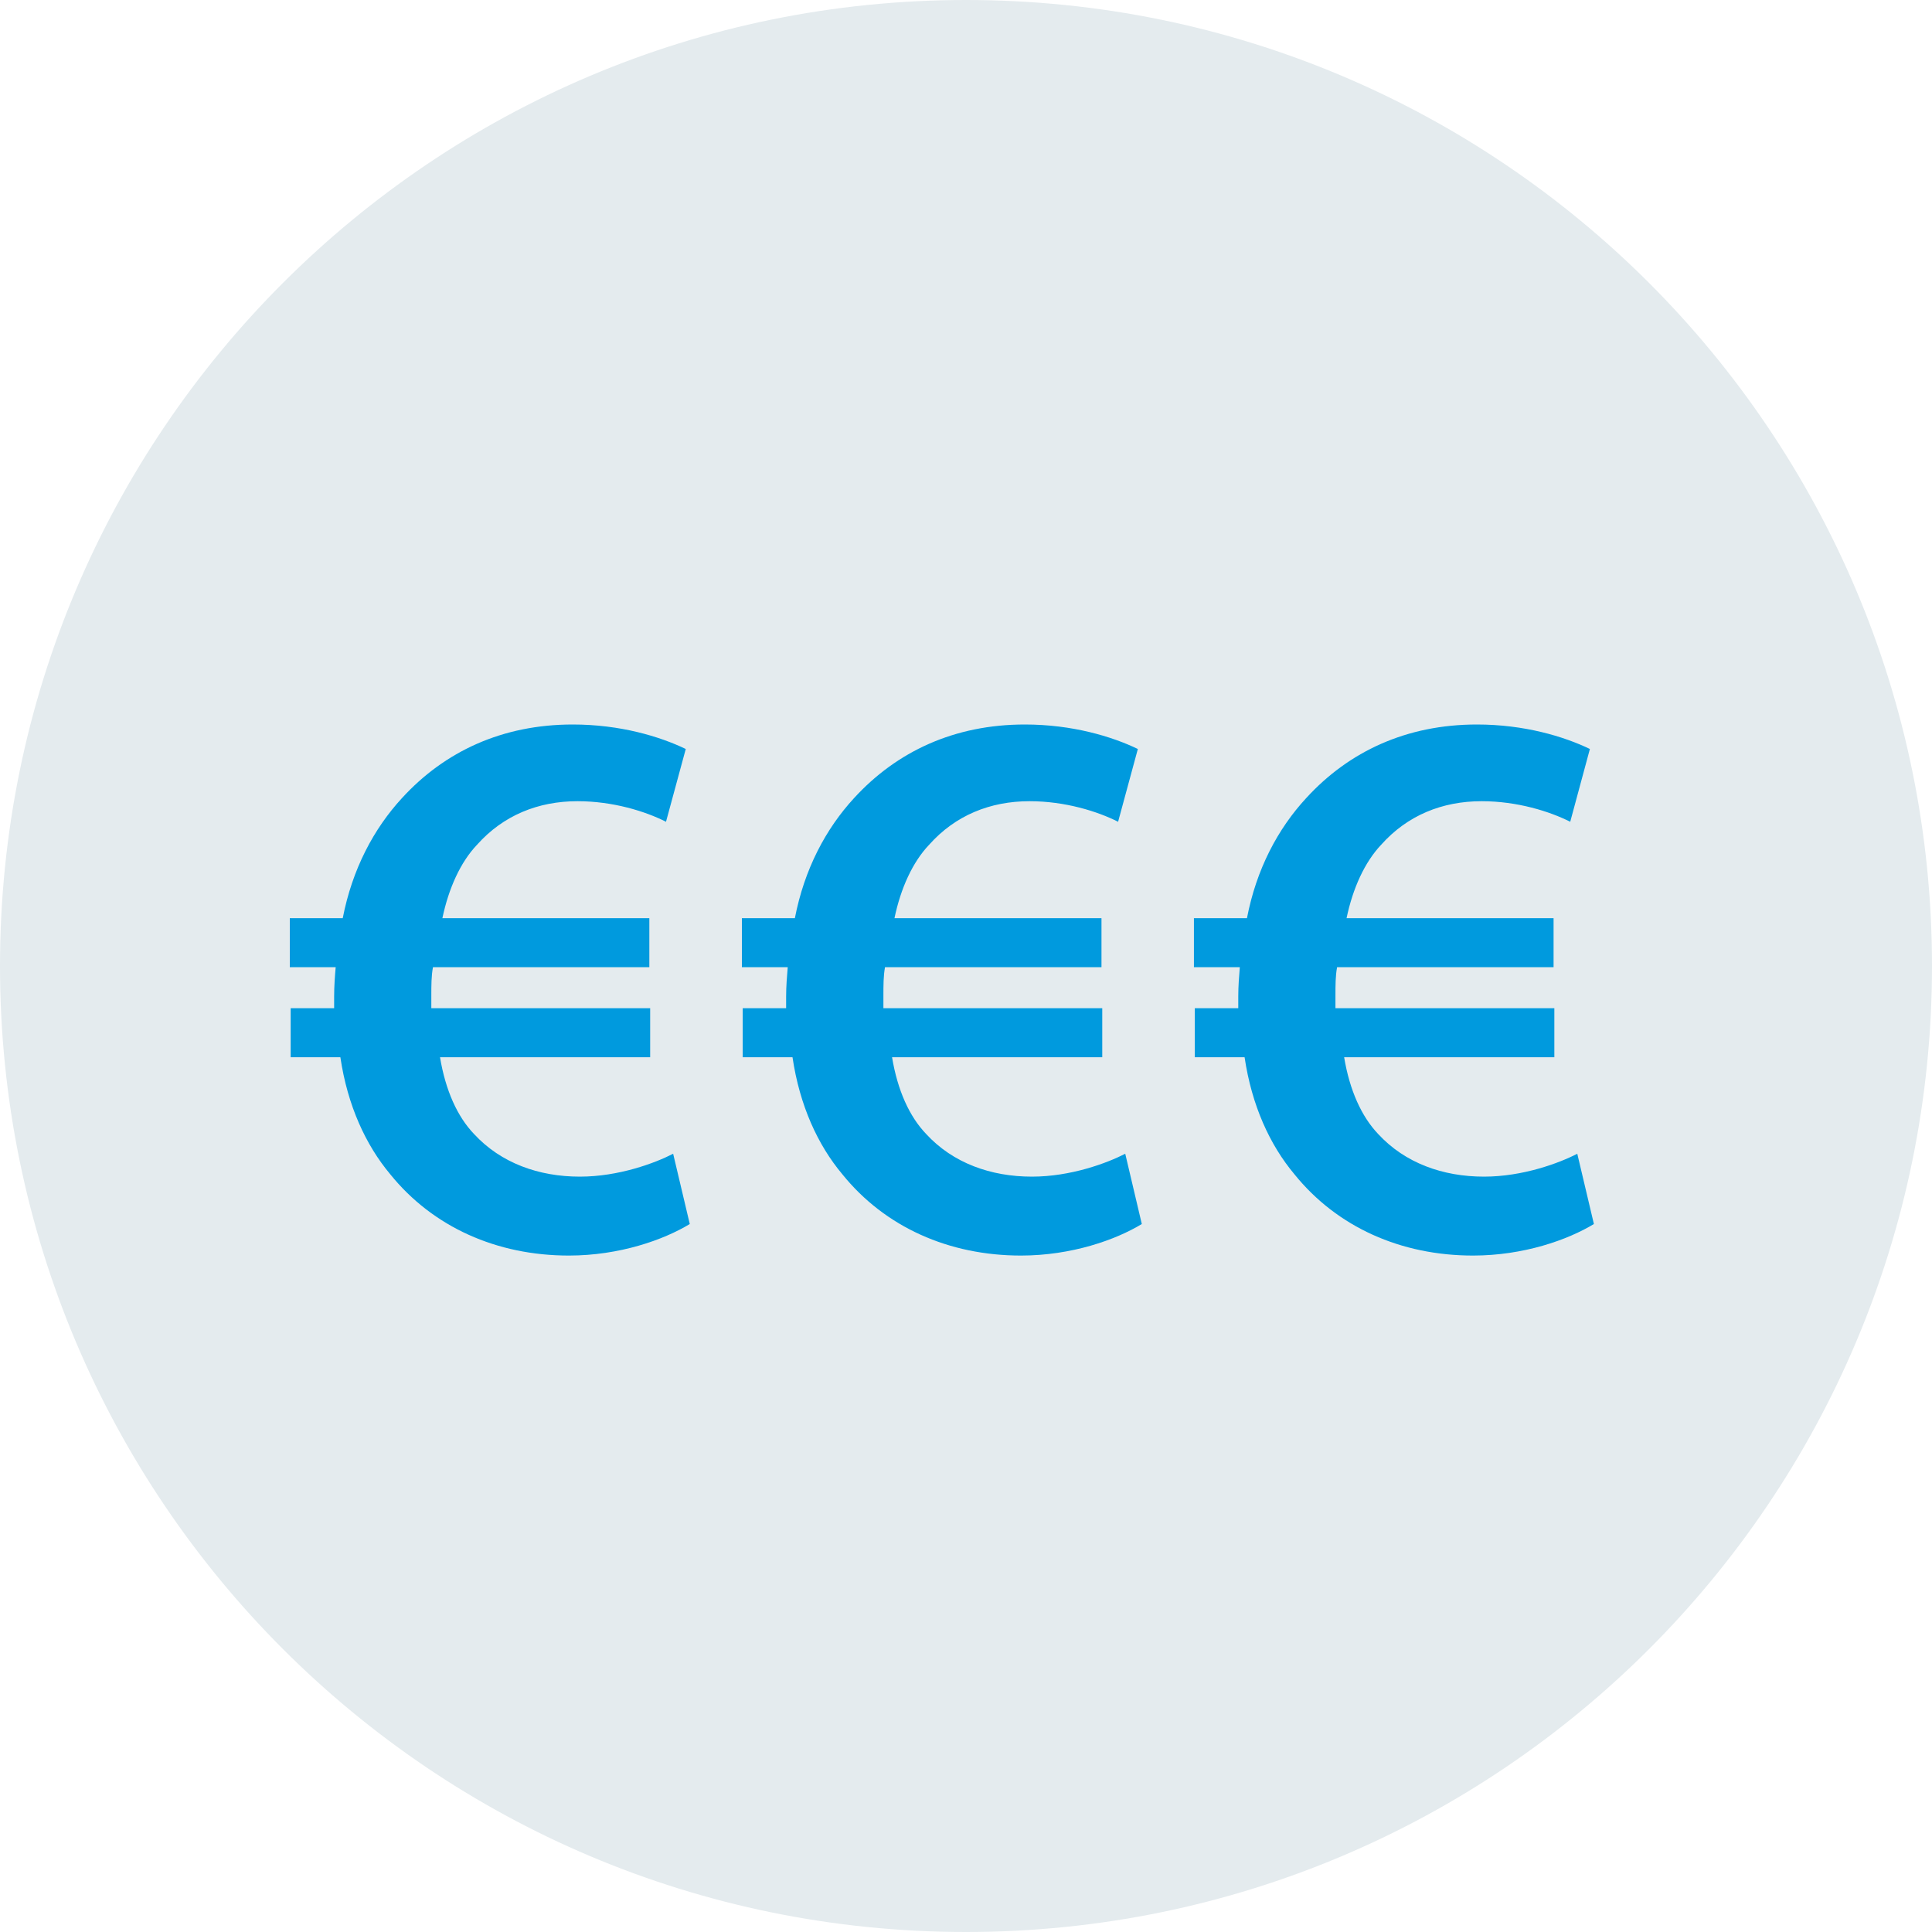
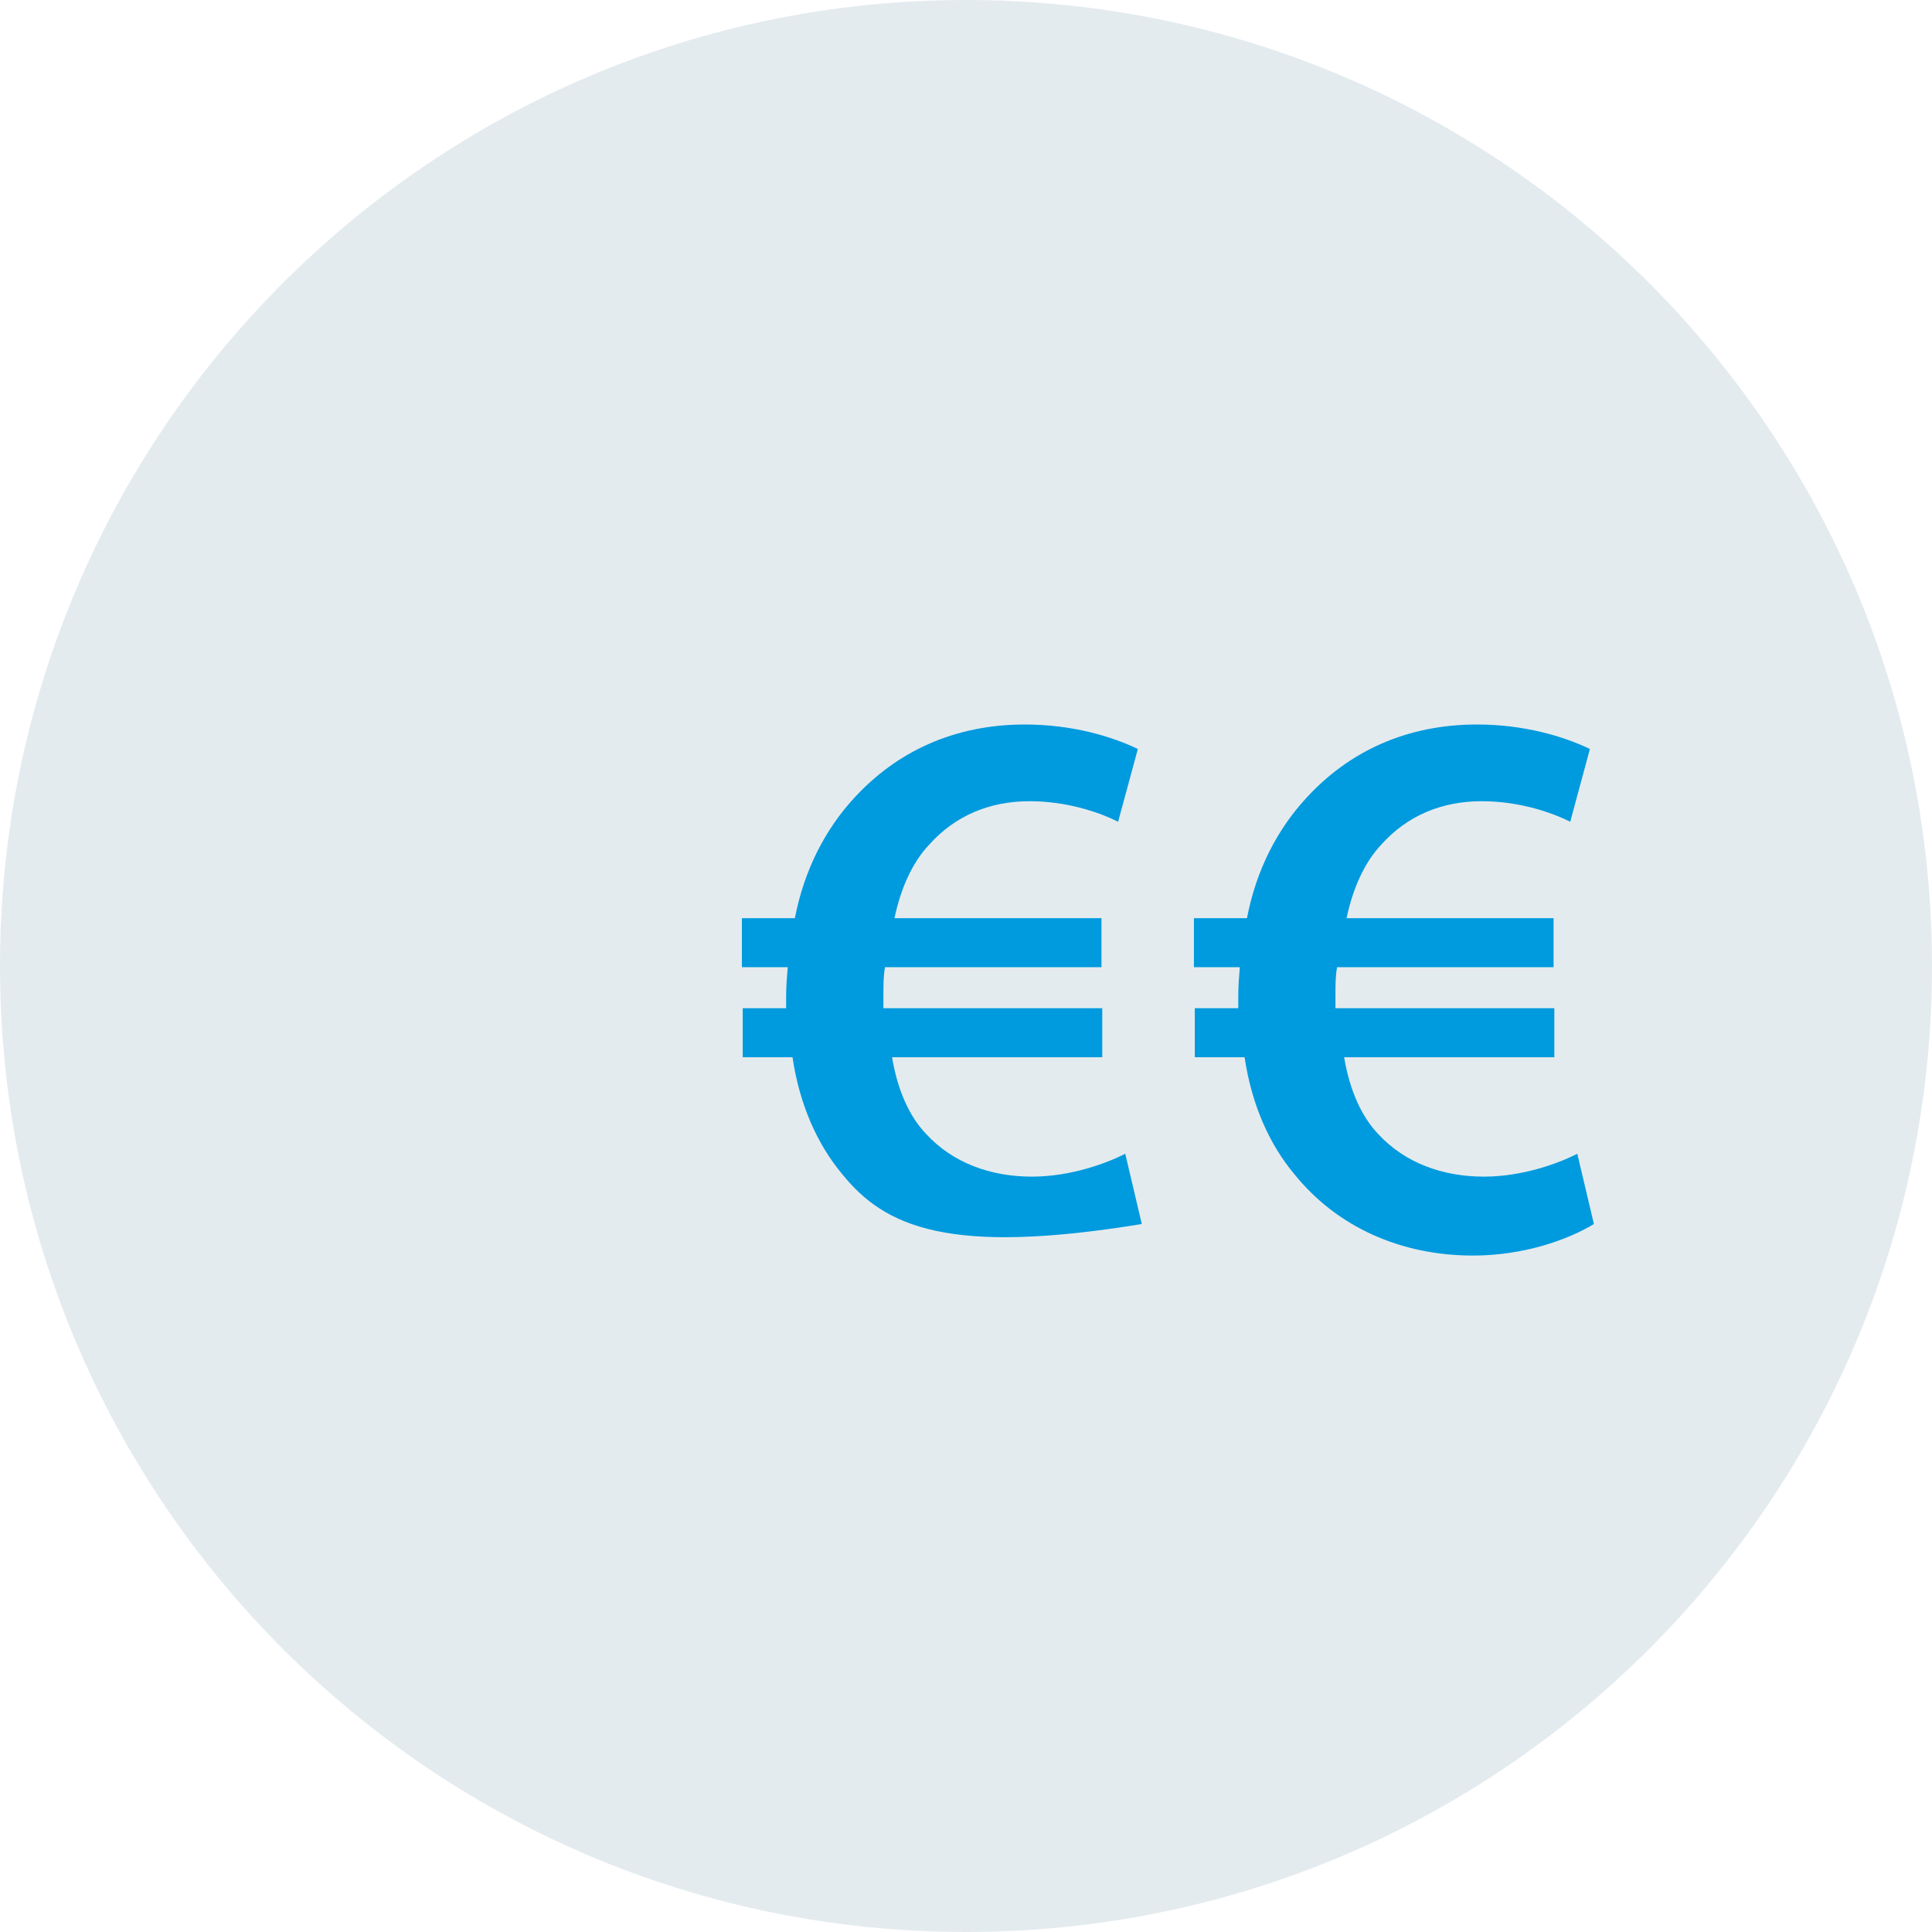
<svg xmlns="http://www.w3.org/2000/svg" width="40" height="40" viewBox="0 0 40 40" fill="none">
  <path fill-rule="evenodd" clip-rule="evenodd" d="M20 0C8.955 0 0 8.954 0 20C0 31.045 8.955 40 20 40C31.046 40 40 31.045 40 20C40 8.954 31.046 0 20 0V0Z" fill="#E4EBEE" />
-   <path fill-rule="evenodd" clip-rule="evenodd" d="M14.281 25.342C13.74 25.67 12.826 25.995 11.777 25.995C10.287 25.995 8.964 25.407 8.079 24.311C7.572 23.705 7.195 22.888 7.047 21.889H6.018V20.874H6.918V20.631C6.918 20.416 6.934 20.205 6.95 20.025H6V19.01H7.096C7.293 17.996 7.736 17.16 8.324 16.522C9.207 15.557 10.401 15 11.858 15C12.84 15 13.657 15.247 14.198 15.507L13.789 17.014C13.365 16.799 12.694 16.588 11.957 16.588C11.14 16.588 10.419 16.882 9.878 17.488C9.534 17.849 9.29 18.389 9.159 19.01H13.444V20.025H8.964C8.93 20.205 8.93 20.4 8.93 20.614V20.874H13.461V21.889H9.11C9.225 22.578 9.469 23.117 9.813 23.477C10.37 24.081 11.155 24.361 12.006 24.361C12.808 24.361 13.561 24.081 13.937 23.887L14.281 25.342Z" fill="#009ADE" />
-   <path fill-rule="evenodd" clip-rule="evenodd" d="M23.64 25.342C23.1 25.67 22.184 25.995 21.137 25.995C19.648 25.995 18.323 25.407 17.439 24.311C16.931 23.705 16.556 22.888 16.408 21.889H15.377V20.874H16.276V20.631C16.276 20.416 16.294 20.205 16.309 20.025H15.36V19.01H16.457C16.653 17.996 17.096 17.16 17.684 16.522C18.568 15.557 19.761 15 21.218 15C22.199 15 23.018 15.247 23.558 15.507L23.149 17.014C22.724 16.799 22.053 16.588 21.316 16.588C20.499 16.588 19.778 16.882 19.238 17.488C18.894 17.849 18.649 18.389 18.519 19.01H22.805V20.025H18.323C18.29 20.205 18.29 20.4 18.29 20.614V20.874H22.821V21.889H18.469C18.584 22.578 18.829 23.117 19.174 23.477C19.729 24.081 20.515 24.361 21.366 24.361C22.168 24.361 22.92 24.081 23.297 23.887L23.64 25.342Z" fill="#009ADE" />
+   <path fill-rule="evenodd" clip-rule="evenodd" d="M23.64 25.342C19.648 25.995 18.323 25.407 17.439 24.311C16.931 23.705 16.556 22.888 16.408 21.889H15.377V20.874H16.276V20.631C16.276 20.416 16.294 20.205 16.309 20.025H15.36V19.01H16.457C16.653 17.996 17.096 17.16 17.684 16.522C18.568 15.557 19.761 15 21.218 15C22.199 15 23.018 15.247 23.558 15.507L23.149 17.014C22.724 16.799 22.053 16.588 21.316 16.588C20.499 16.588 19.778 16.882 19.238 17.488C18.894 17.849 18.649 18.389 18.519 19.01H22.805V20.025H18.323C18.29 20.205 18.29 20.4 18.29 20.614V20.874H22.821V21.889H18.469C18.584 22.578 18.829 23.117 19.174 23.477C19.729 24.081 20.515 24.361 21.366 24.361C22.168 24.361 22.92 24.081 23.297 23.887L23.64 25.342Z" fill="#009ADE" />
  <path fill-rule="evenodd" clip-rule="evenodd" d="M33 25.342C32.459 25.67 31.545 25.995 30.497 25.995C29.006 25.995 27.683 25.407 26.799 24.311C26.291 23.705 25.916 22.888 25.768 21.889H24.737V20.874H25.637V20.631C25.637 20.416 25.654 20.205 25.669 20.025H24.719V19.01H25.817C26.012 17.996 26.455 17.16 27.045 16.522C27.928 15.557 29.122 15 30.578 15C31.559 15 32.378 15.247 32.917 15.507L32.51 17.014C32.084 16.799 31.413 16.588 30.676 16.588C29.858 16.588 29.138 16.882 28.597 17.488C28.255 17.849 28.009 18.389 27.879 19.01H32.165V20.025H27.683C27.649 20.205 27.649 20.4 27.649 20.614V20.874H32.181V21.889H27.829C27.944 22.578 28.19 23.117 28.532 23.477C29.089 24.081 29.874 24.361 30.726 24.361C31.527 24.361 32.281 24.081 32.656 23.887L33 25.342Z" fill="#009ADE" />
</svg>